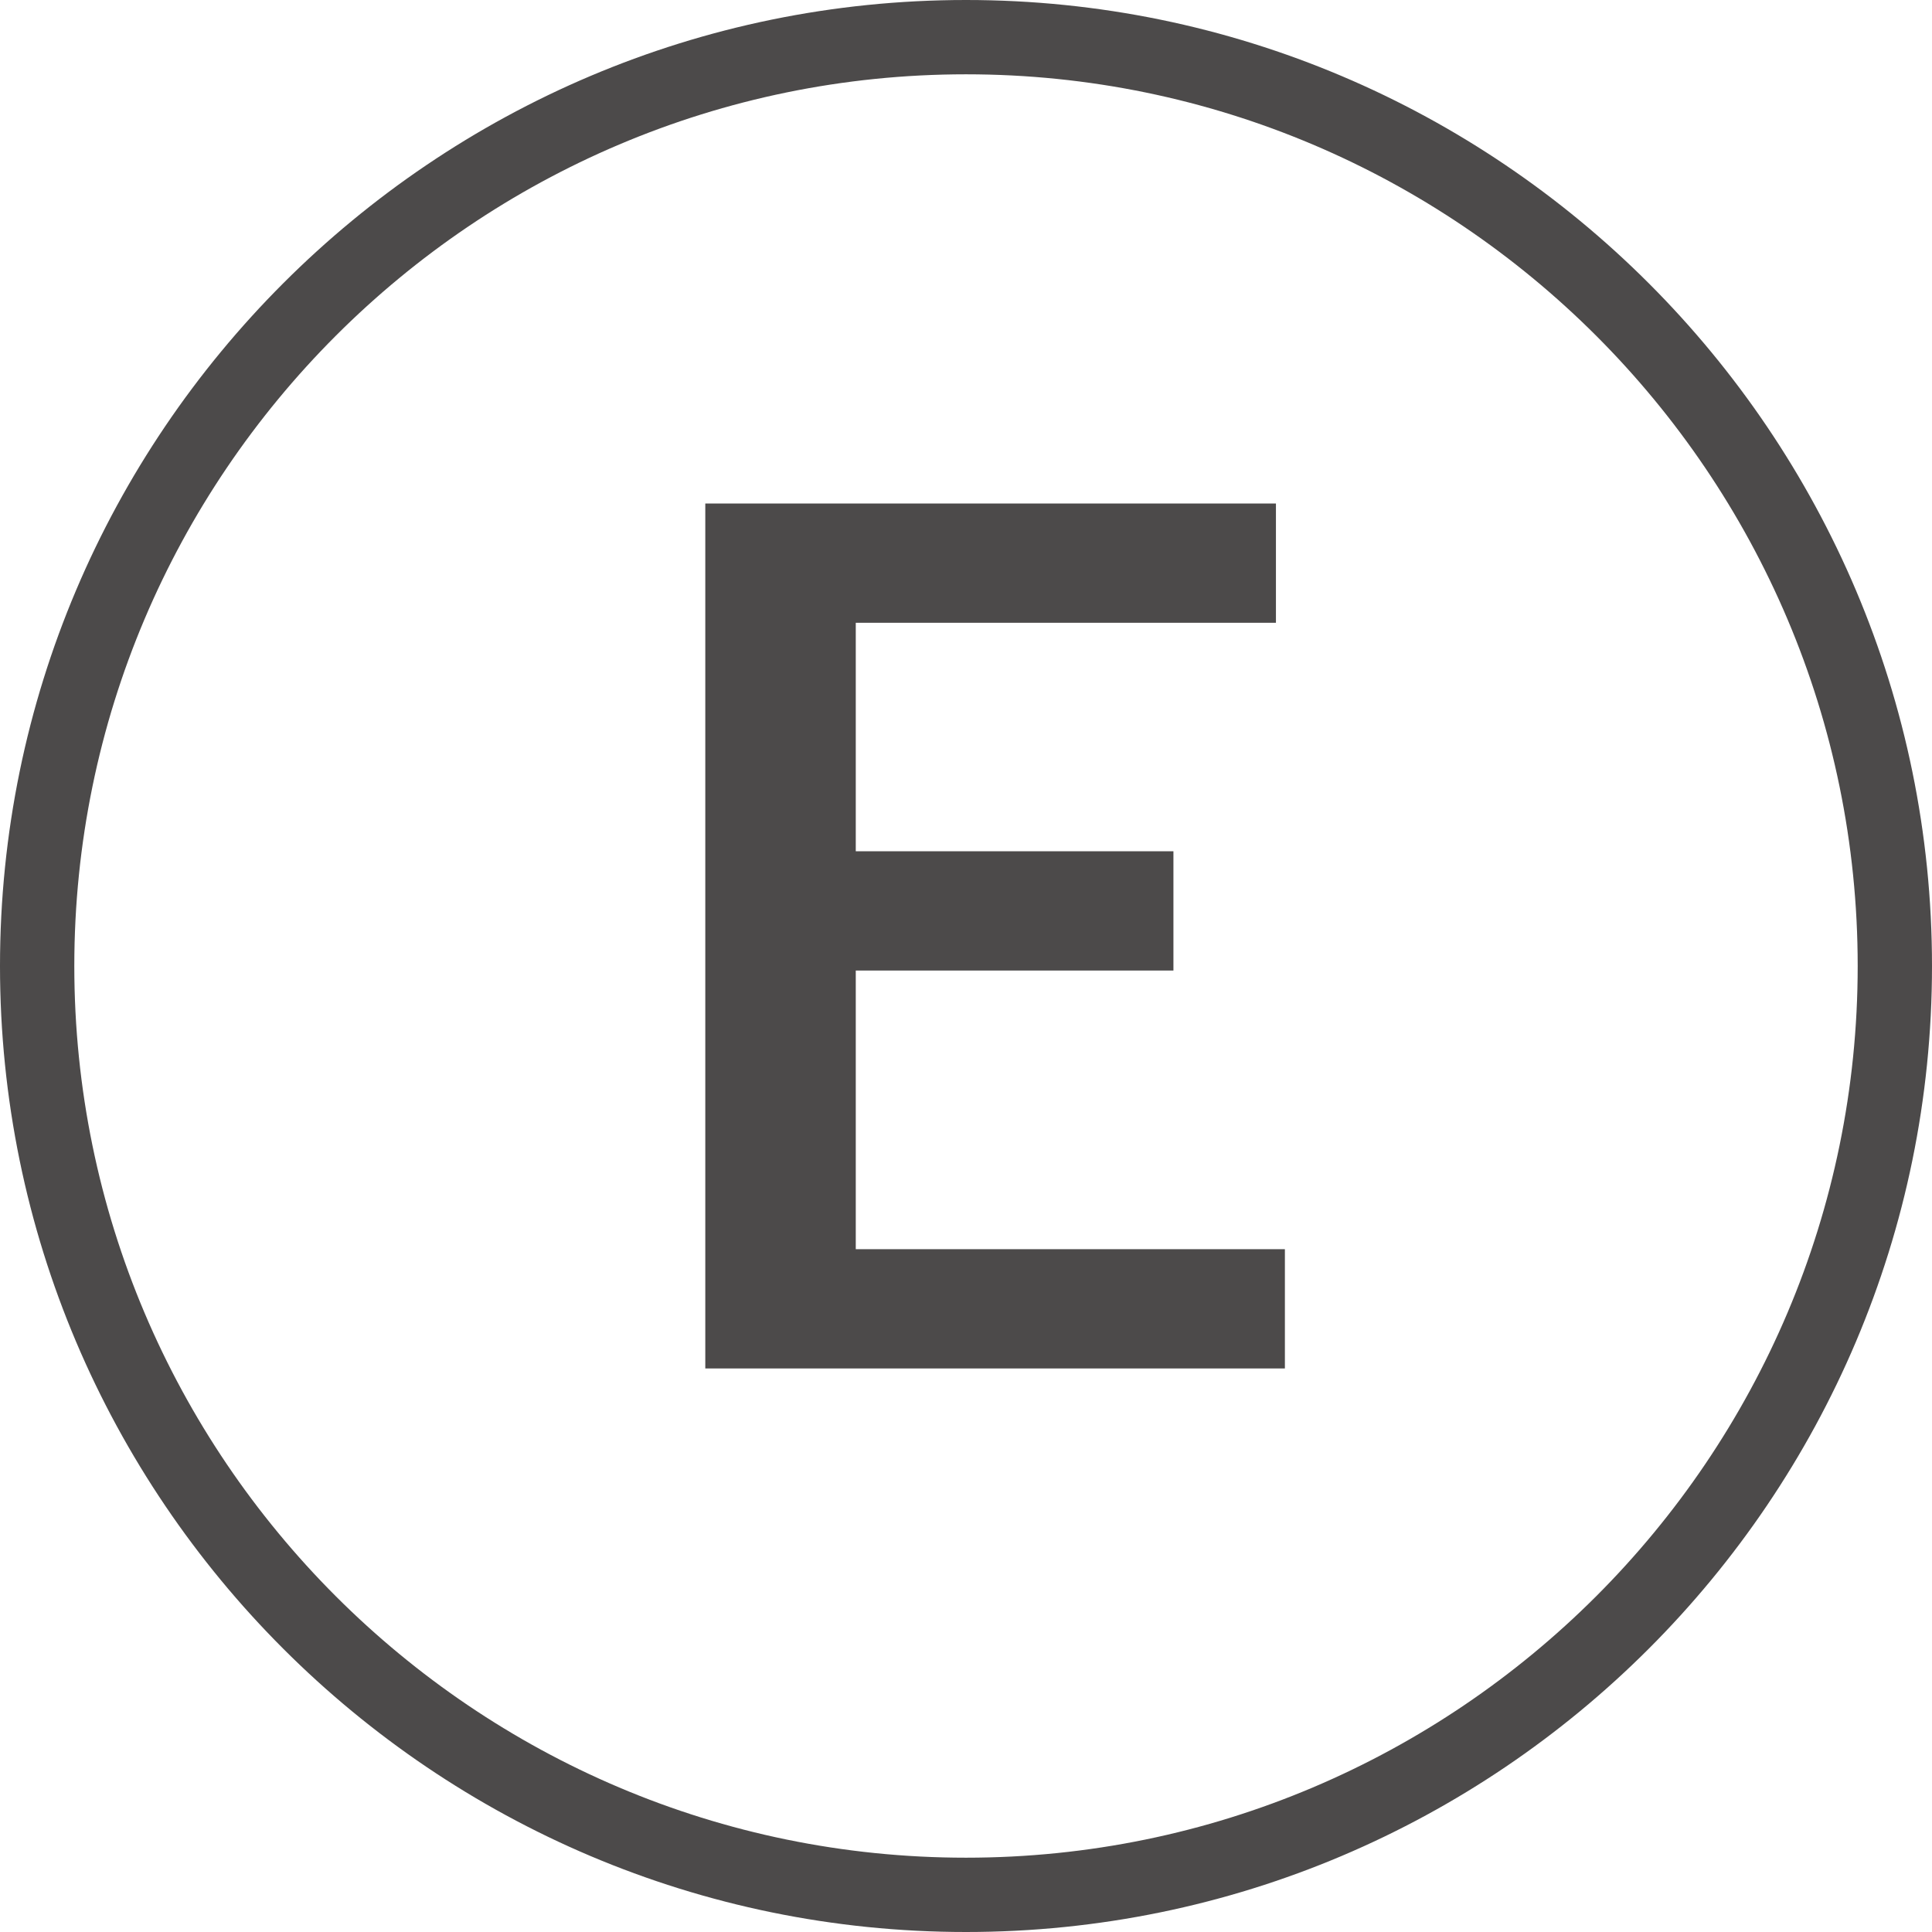
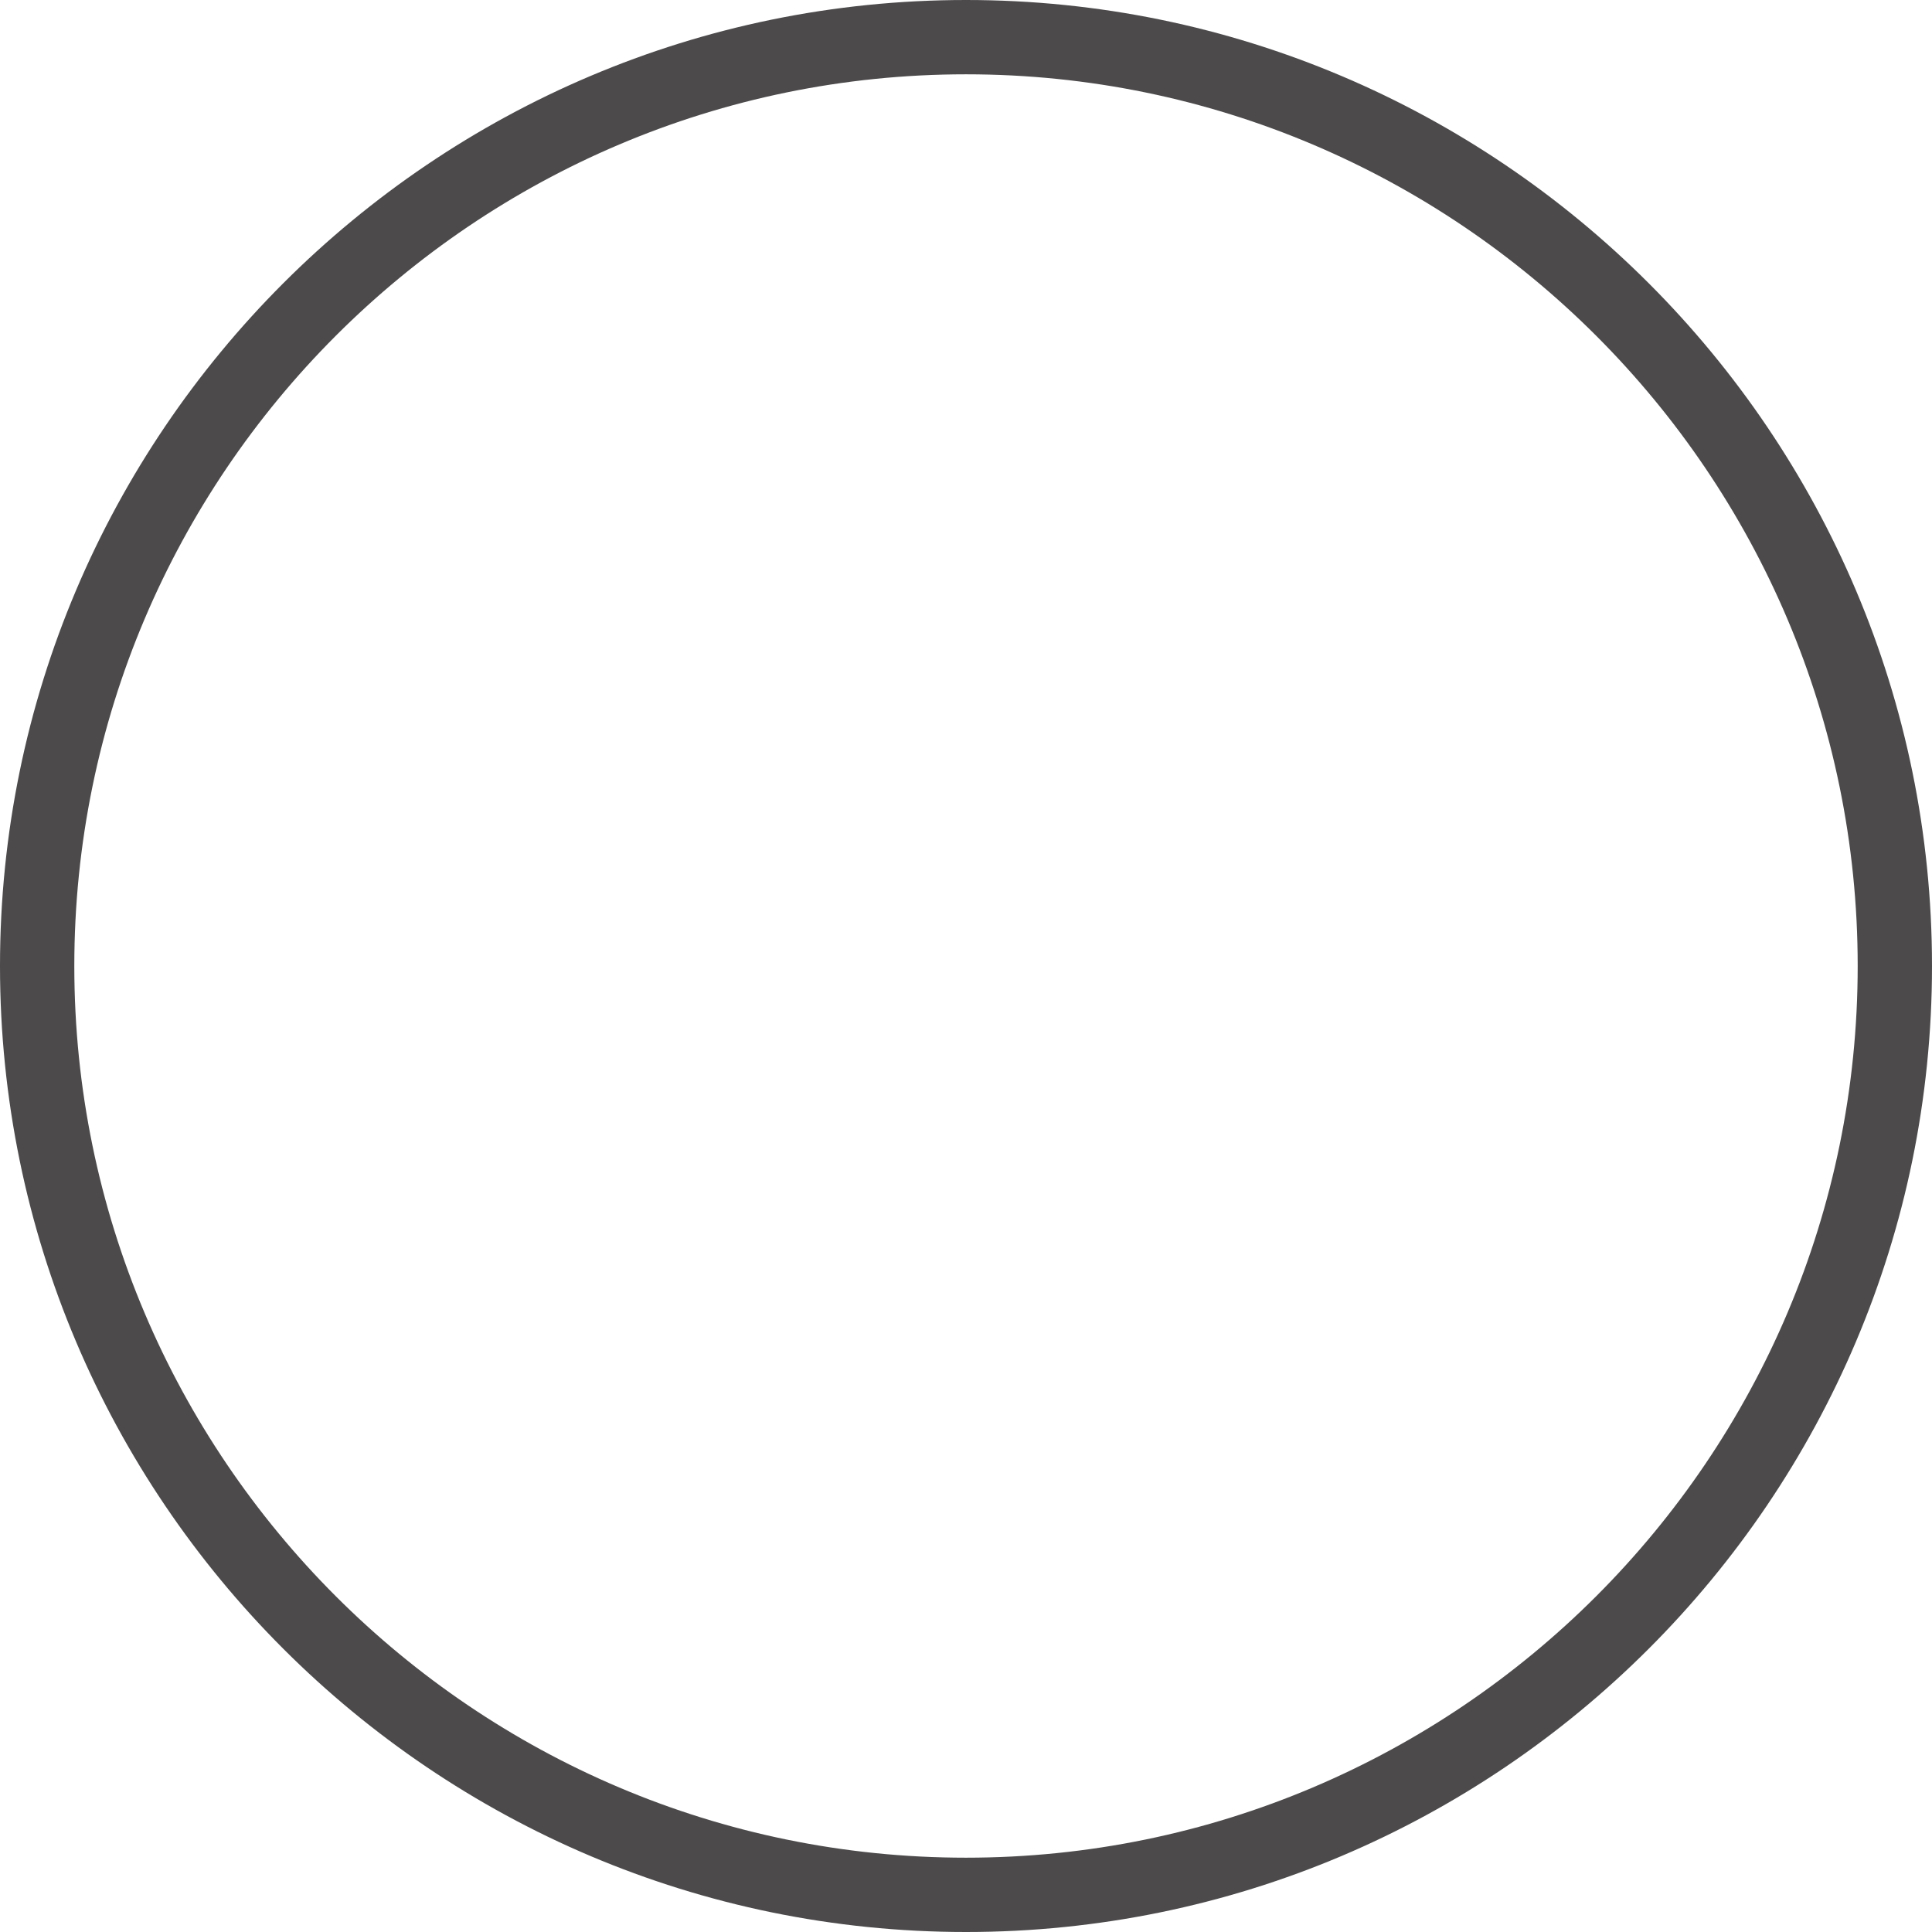
<svg xmlns="http://www.w3.org/2000/svg" version="1.1" id="レイヤー_1" x="0px" y="0px" viewBox="0 0 52 52" style="enable-background:new 0 0 52 52;" xml:space="preserve">
  <g>
    <path style="fill:#4C4A4A;" d="M26,52C11.663,52,0,40.336,0,26S11.663,0,26,0s26,11.664,26,26S40.337,52,26,52z M26,2   C12.767,2,2,12.767,2,26s10.767,24,24,24s24-10.767,24-24S39.233,2,26,2z" />
    <g>
-       <path style="fill:#4C4A4A;" d="M34.343,16.762h-11.31v6.15h8.55v3.21h-8.55v7.5h11.55v3.21h-15.6V13.552h15.359V16.762z" />
-     </g>
+       </g>
  </g>
  <g>
</g>
  <g>
</g>
  <g>
</g>
  <g>
</g>
  <g>
</g>
  <g>
</g>
  <g>
</g>
  <g>
</g>
  <g>
</g>
  <g>
</g>
  <g>
</g>
  <g>
</g>
  <g>
</g>
  <g>
</g>
  <g>
</g>
</svg>